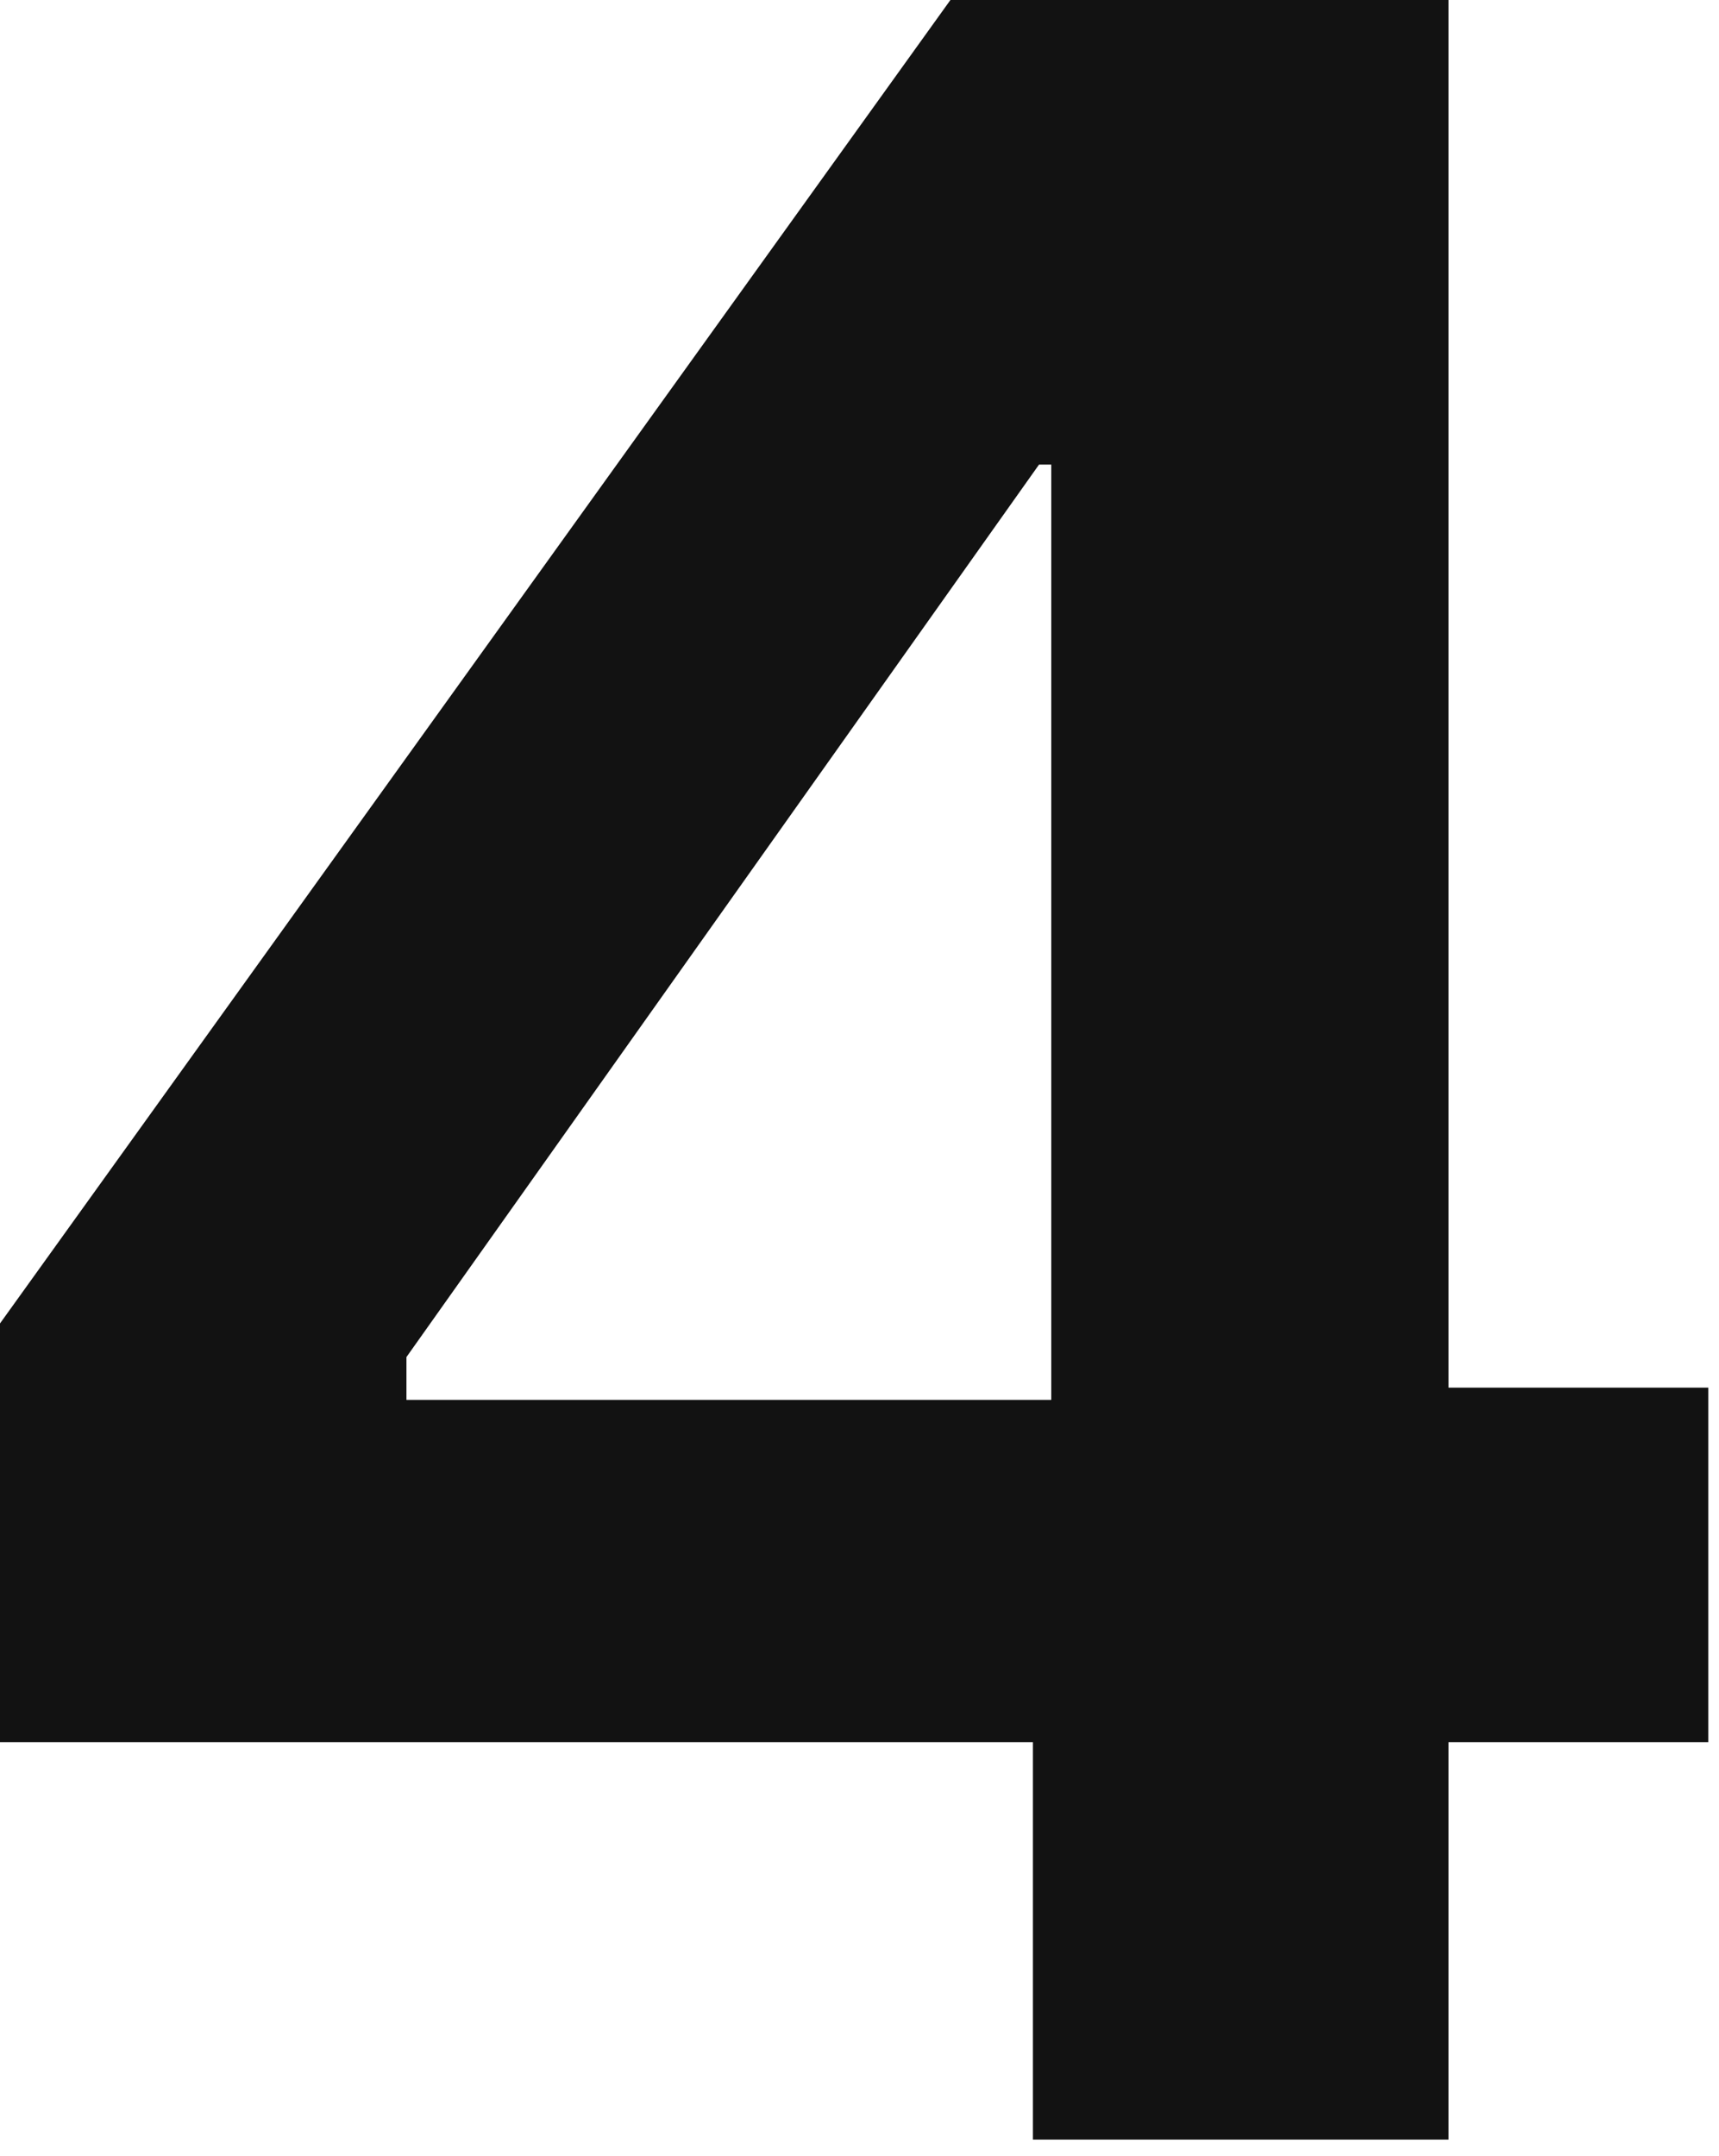
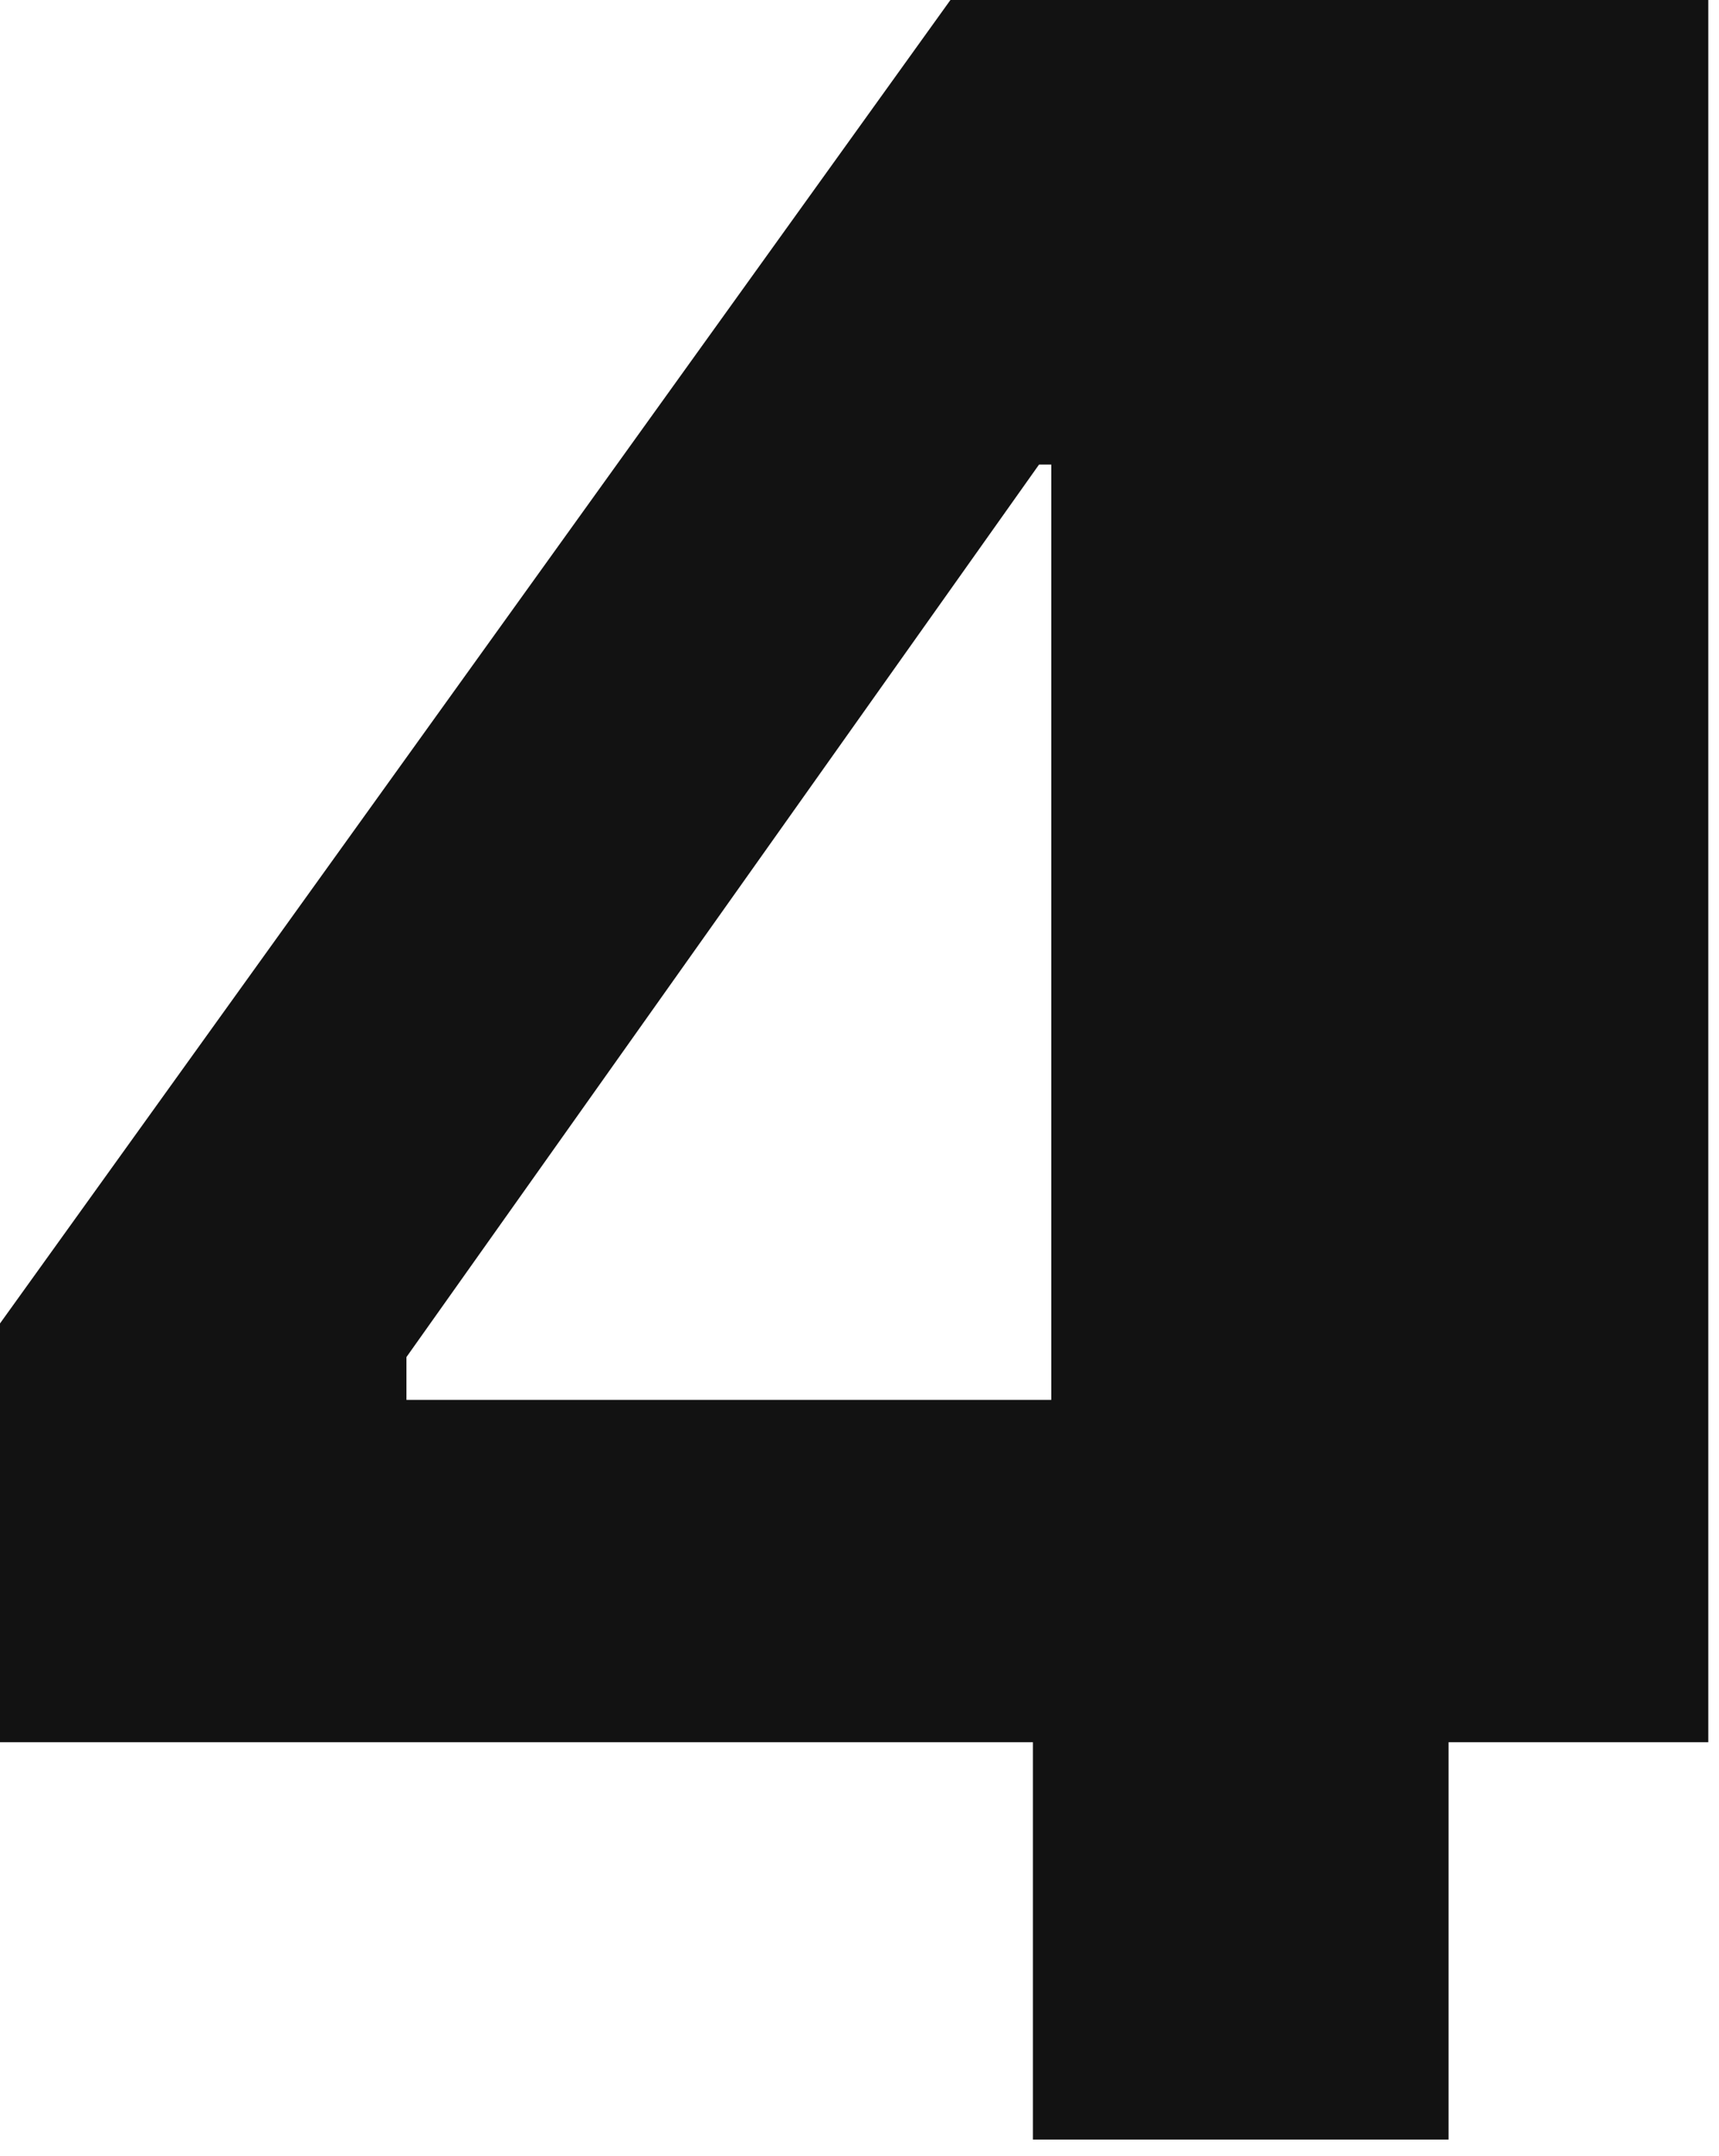
<svg xmlns="http://www.w3.org/2000/svg" width="63" height="79" viewBox="0 0 63 79" fill="none">
-   <path d="M37.856 63.84H0V48.495L34.832 -0H53.088V50.847H62.608V63.84H53.088V78.4H37.856V63.84ZM38.528 51.295V17.023H38.08L14.896 49.727V51.295H38.528Z" fill="#121212" />
+   <path d="M37.856 63.84H0V48.495L34.832 -0H53.088H62.608V63.84H53.088V78.4H37.856V63.84ZM38.528 51.295V17.023H38.08L14.896 49.727V51.295H38.528Z" fill="#121212" />
</svg>